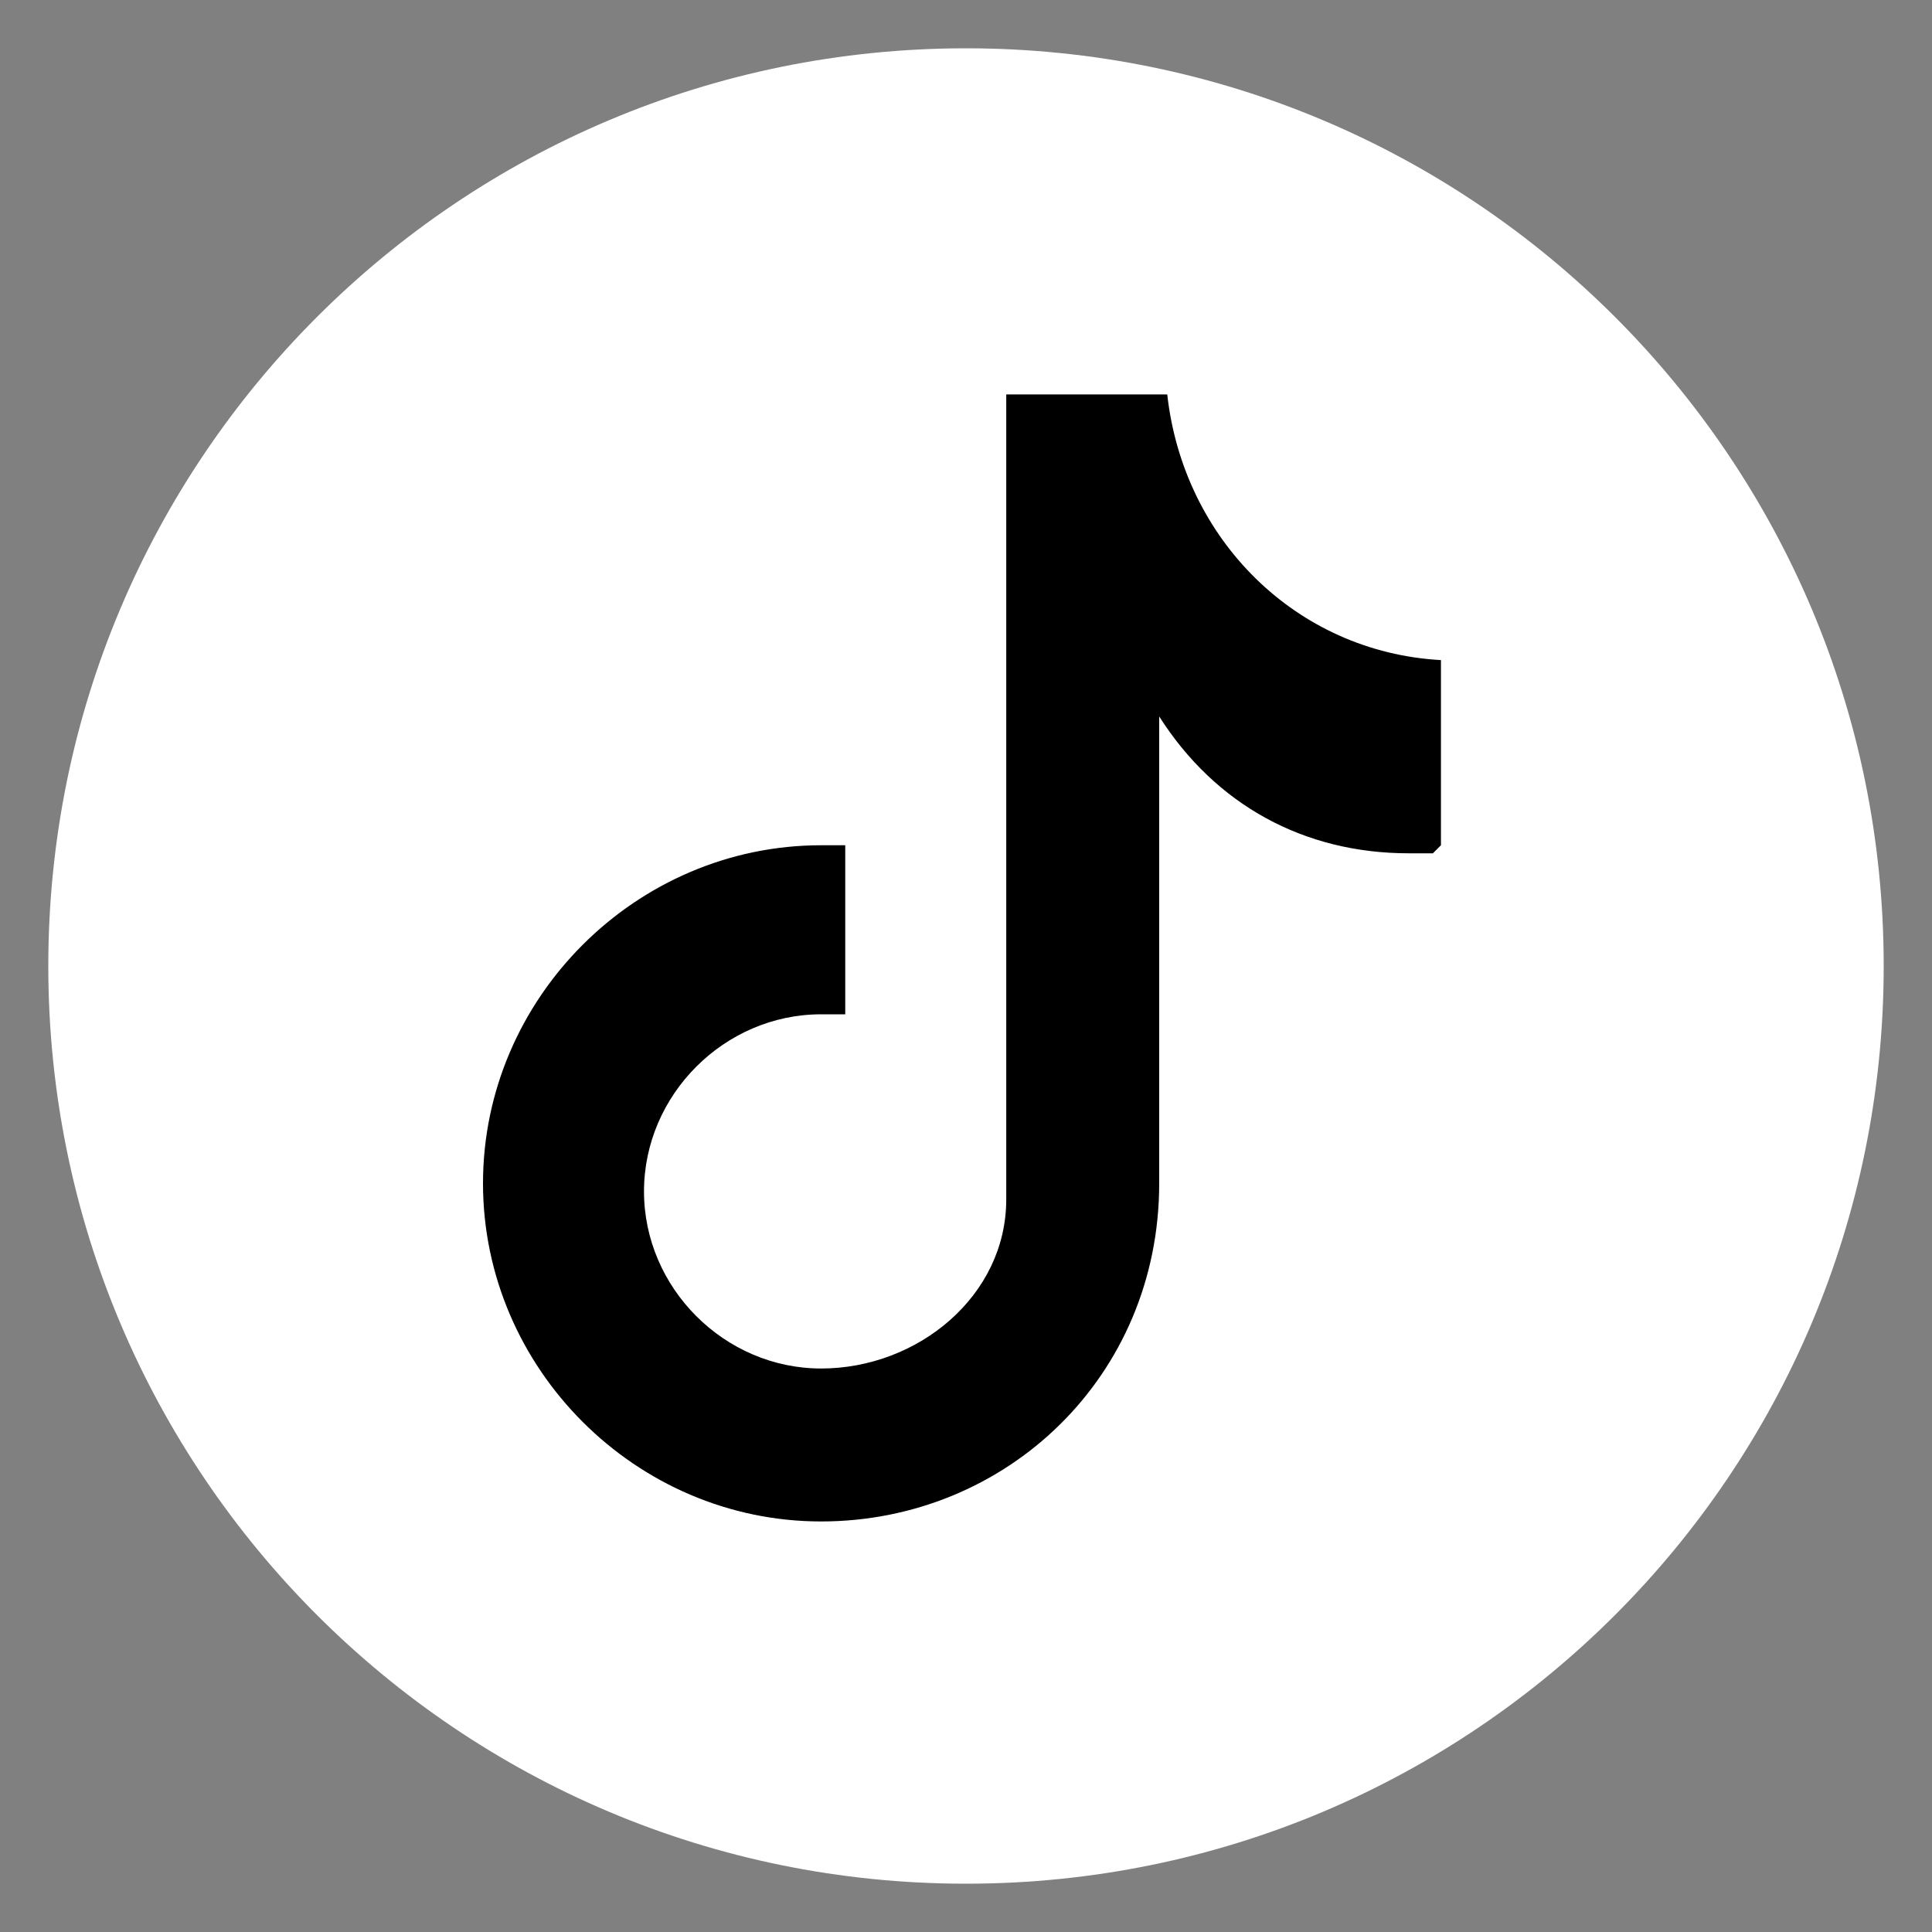
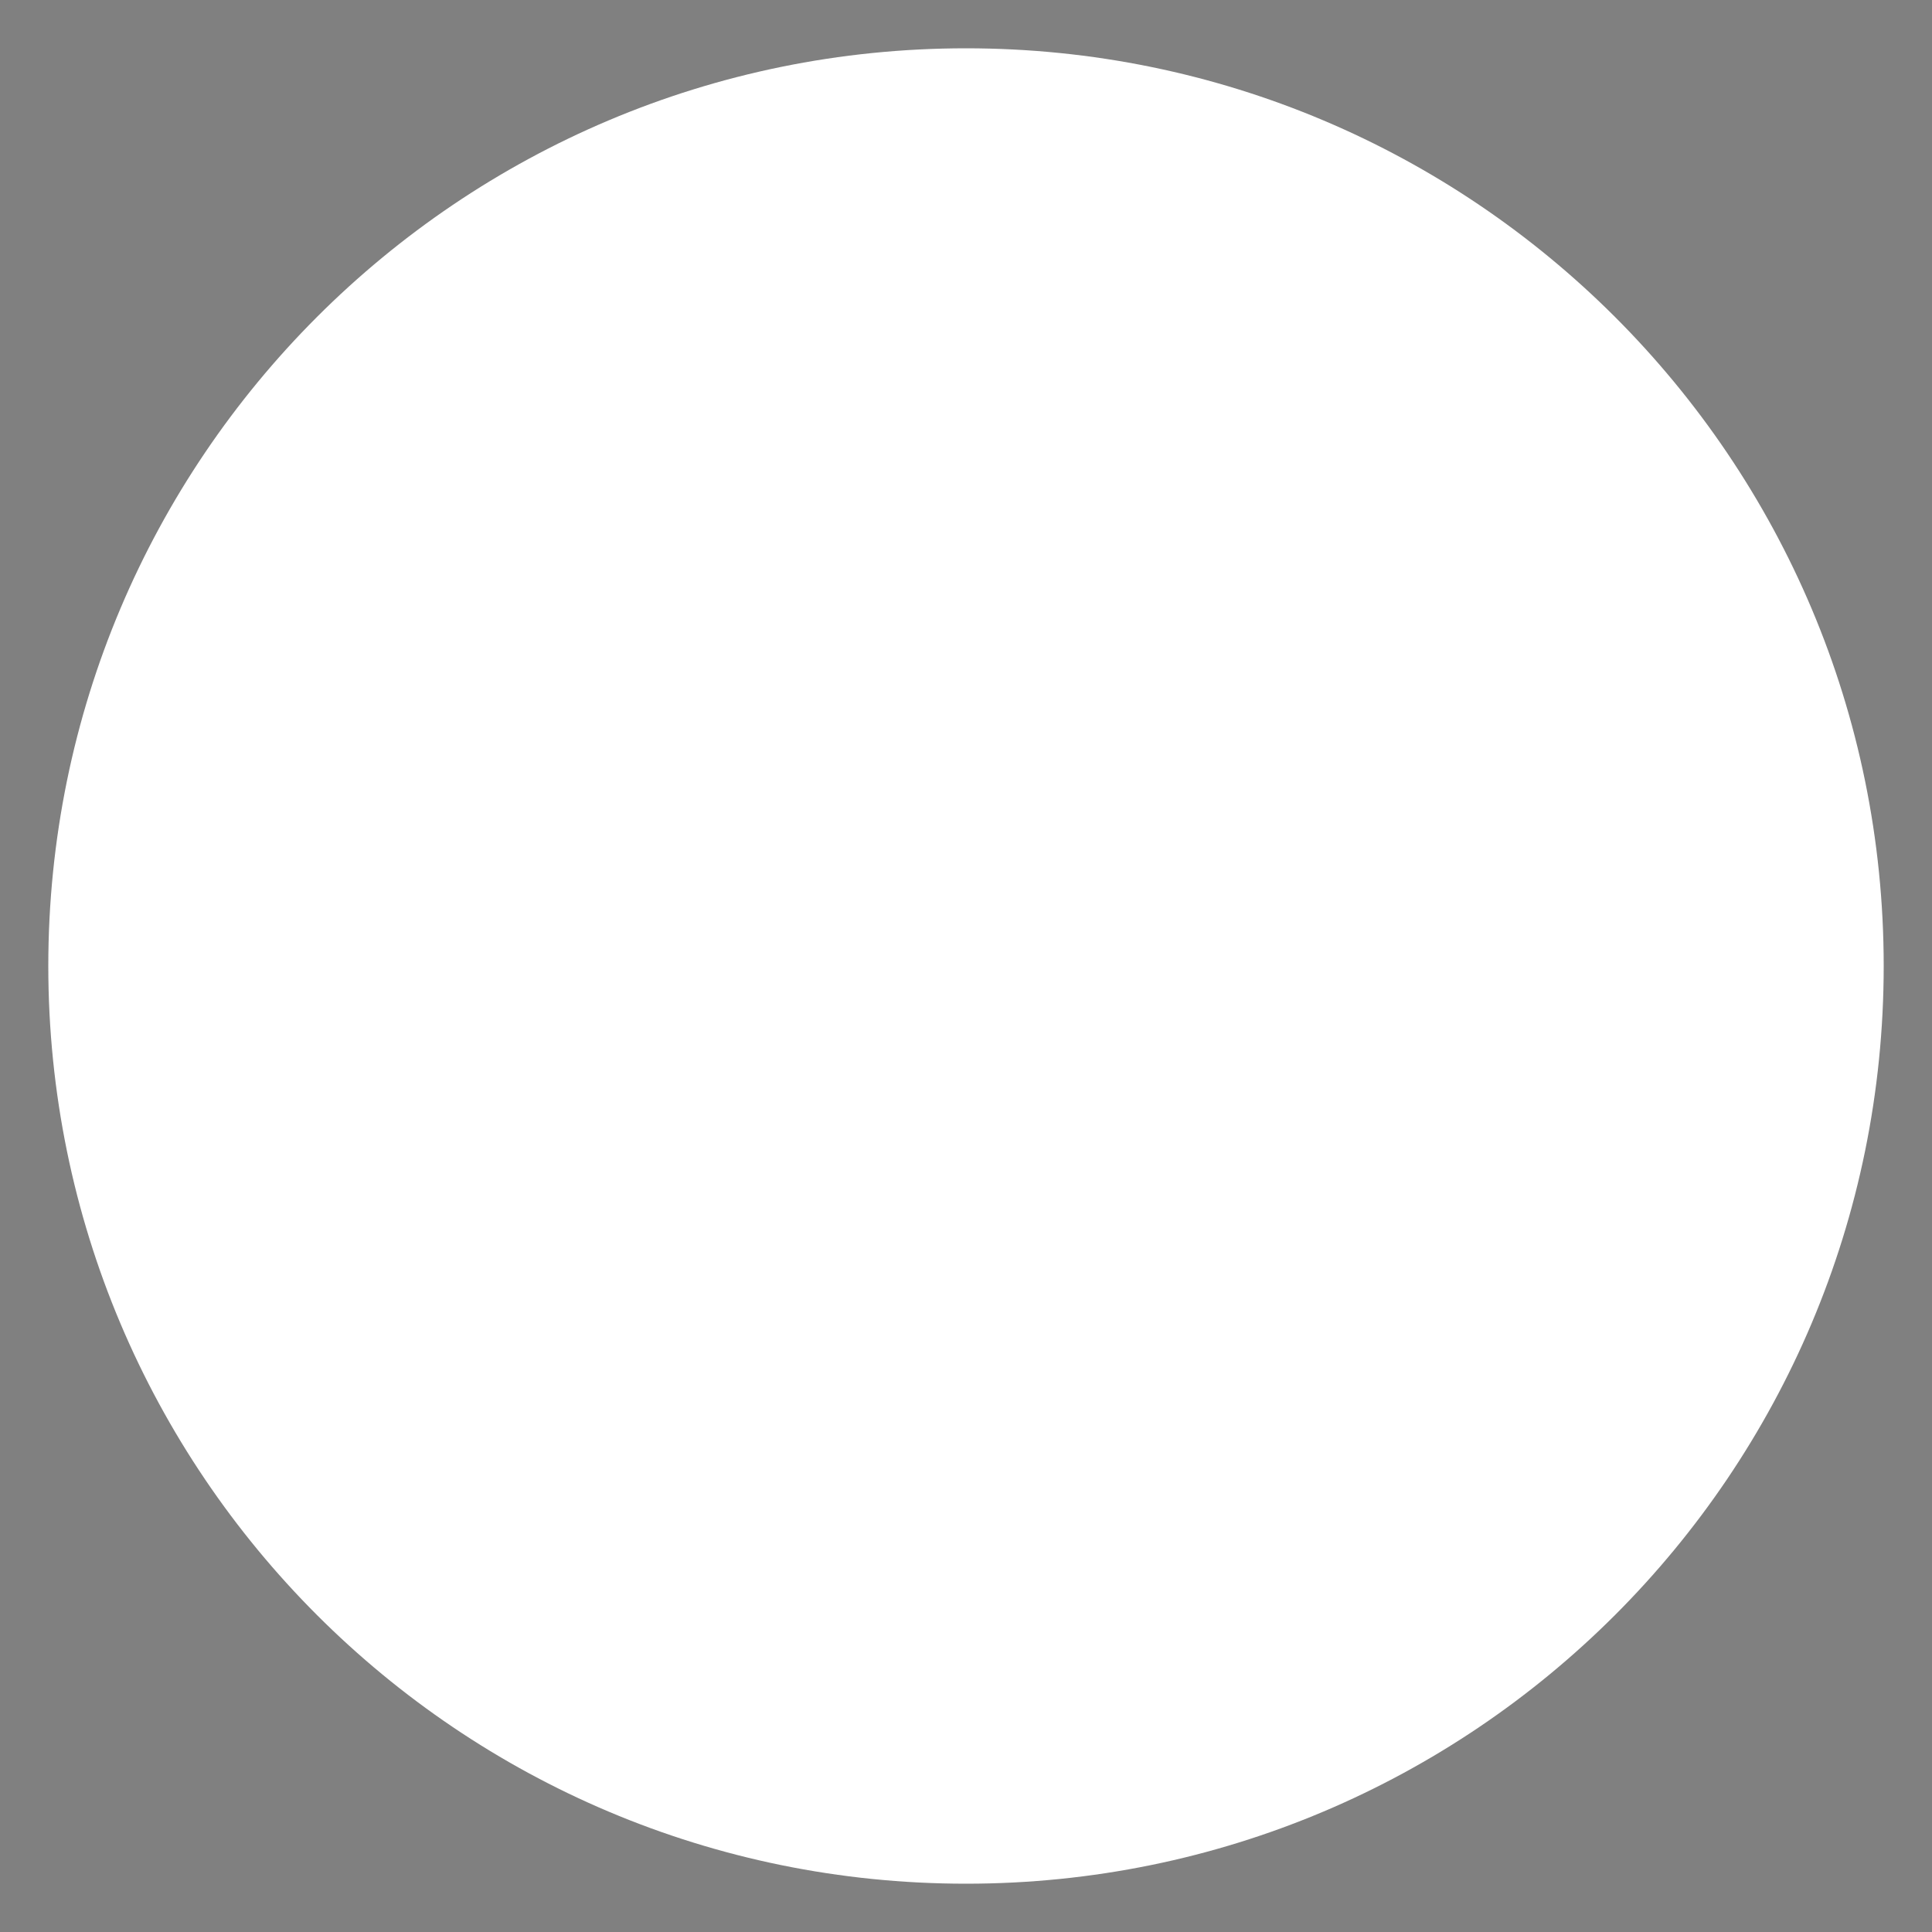
<svg xmlns="http://www.w3.org/2000/svg" id="_레이어_1" data-name="레이어 1" version="1.1" viewBox="0 0 24 24">
  <rect x="0" y="0" width="24" height="24" fill="#808080" stroke="none" />
  <defs>
    <style>
      .cls-1 {
        fill: #000;
      }

      .cls-1, .cls-2 {
        stroke-width: 0px;
      }

      .cls-2 {
        fill: #fff;
      }
    </style>
  </defs>
  <path class="cls-2" d="M23.4,12c0,6.3-5.1,11.4-11.4,11.4S.6,18.3.6,12c0-6.3,5.1-11.4,11.4-11.4s11.4,5.1,11.4,11.4Z" />
-   <path class="cls-1" d="M17.8,10.6c-.1,0-.2,0-.3,0-1.3,0-2.4-.6-3.1-1.7v5.8c0,2.4-1.9,4.2-4.2,4.2s-4.2-1.9-4.2-4.2,1.9-4.2,4.2-4.2h0c0,0,.2,0,.3,0v2.1c0,0-.2,0-.3,0-1.2,0-2.2,1-2.2,2.2s1,2.2,2.2,2.2,2.3-.9,2.3-2.1V4.9h2c.2,1.8,1.6,3.2,3.4,3.3v2.3" />
</svg>